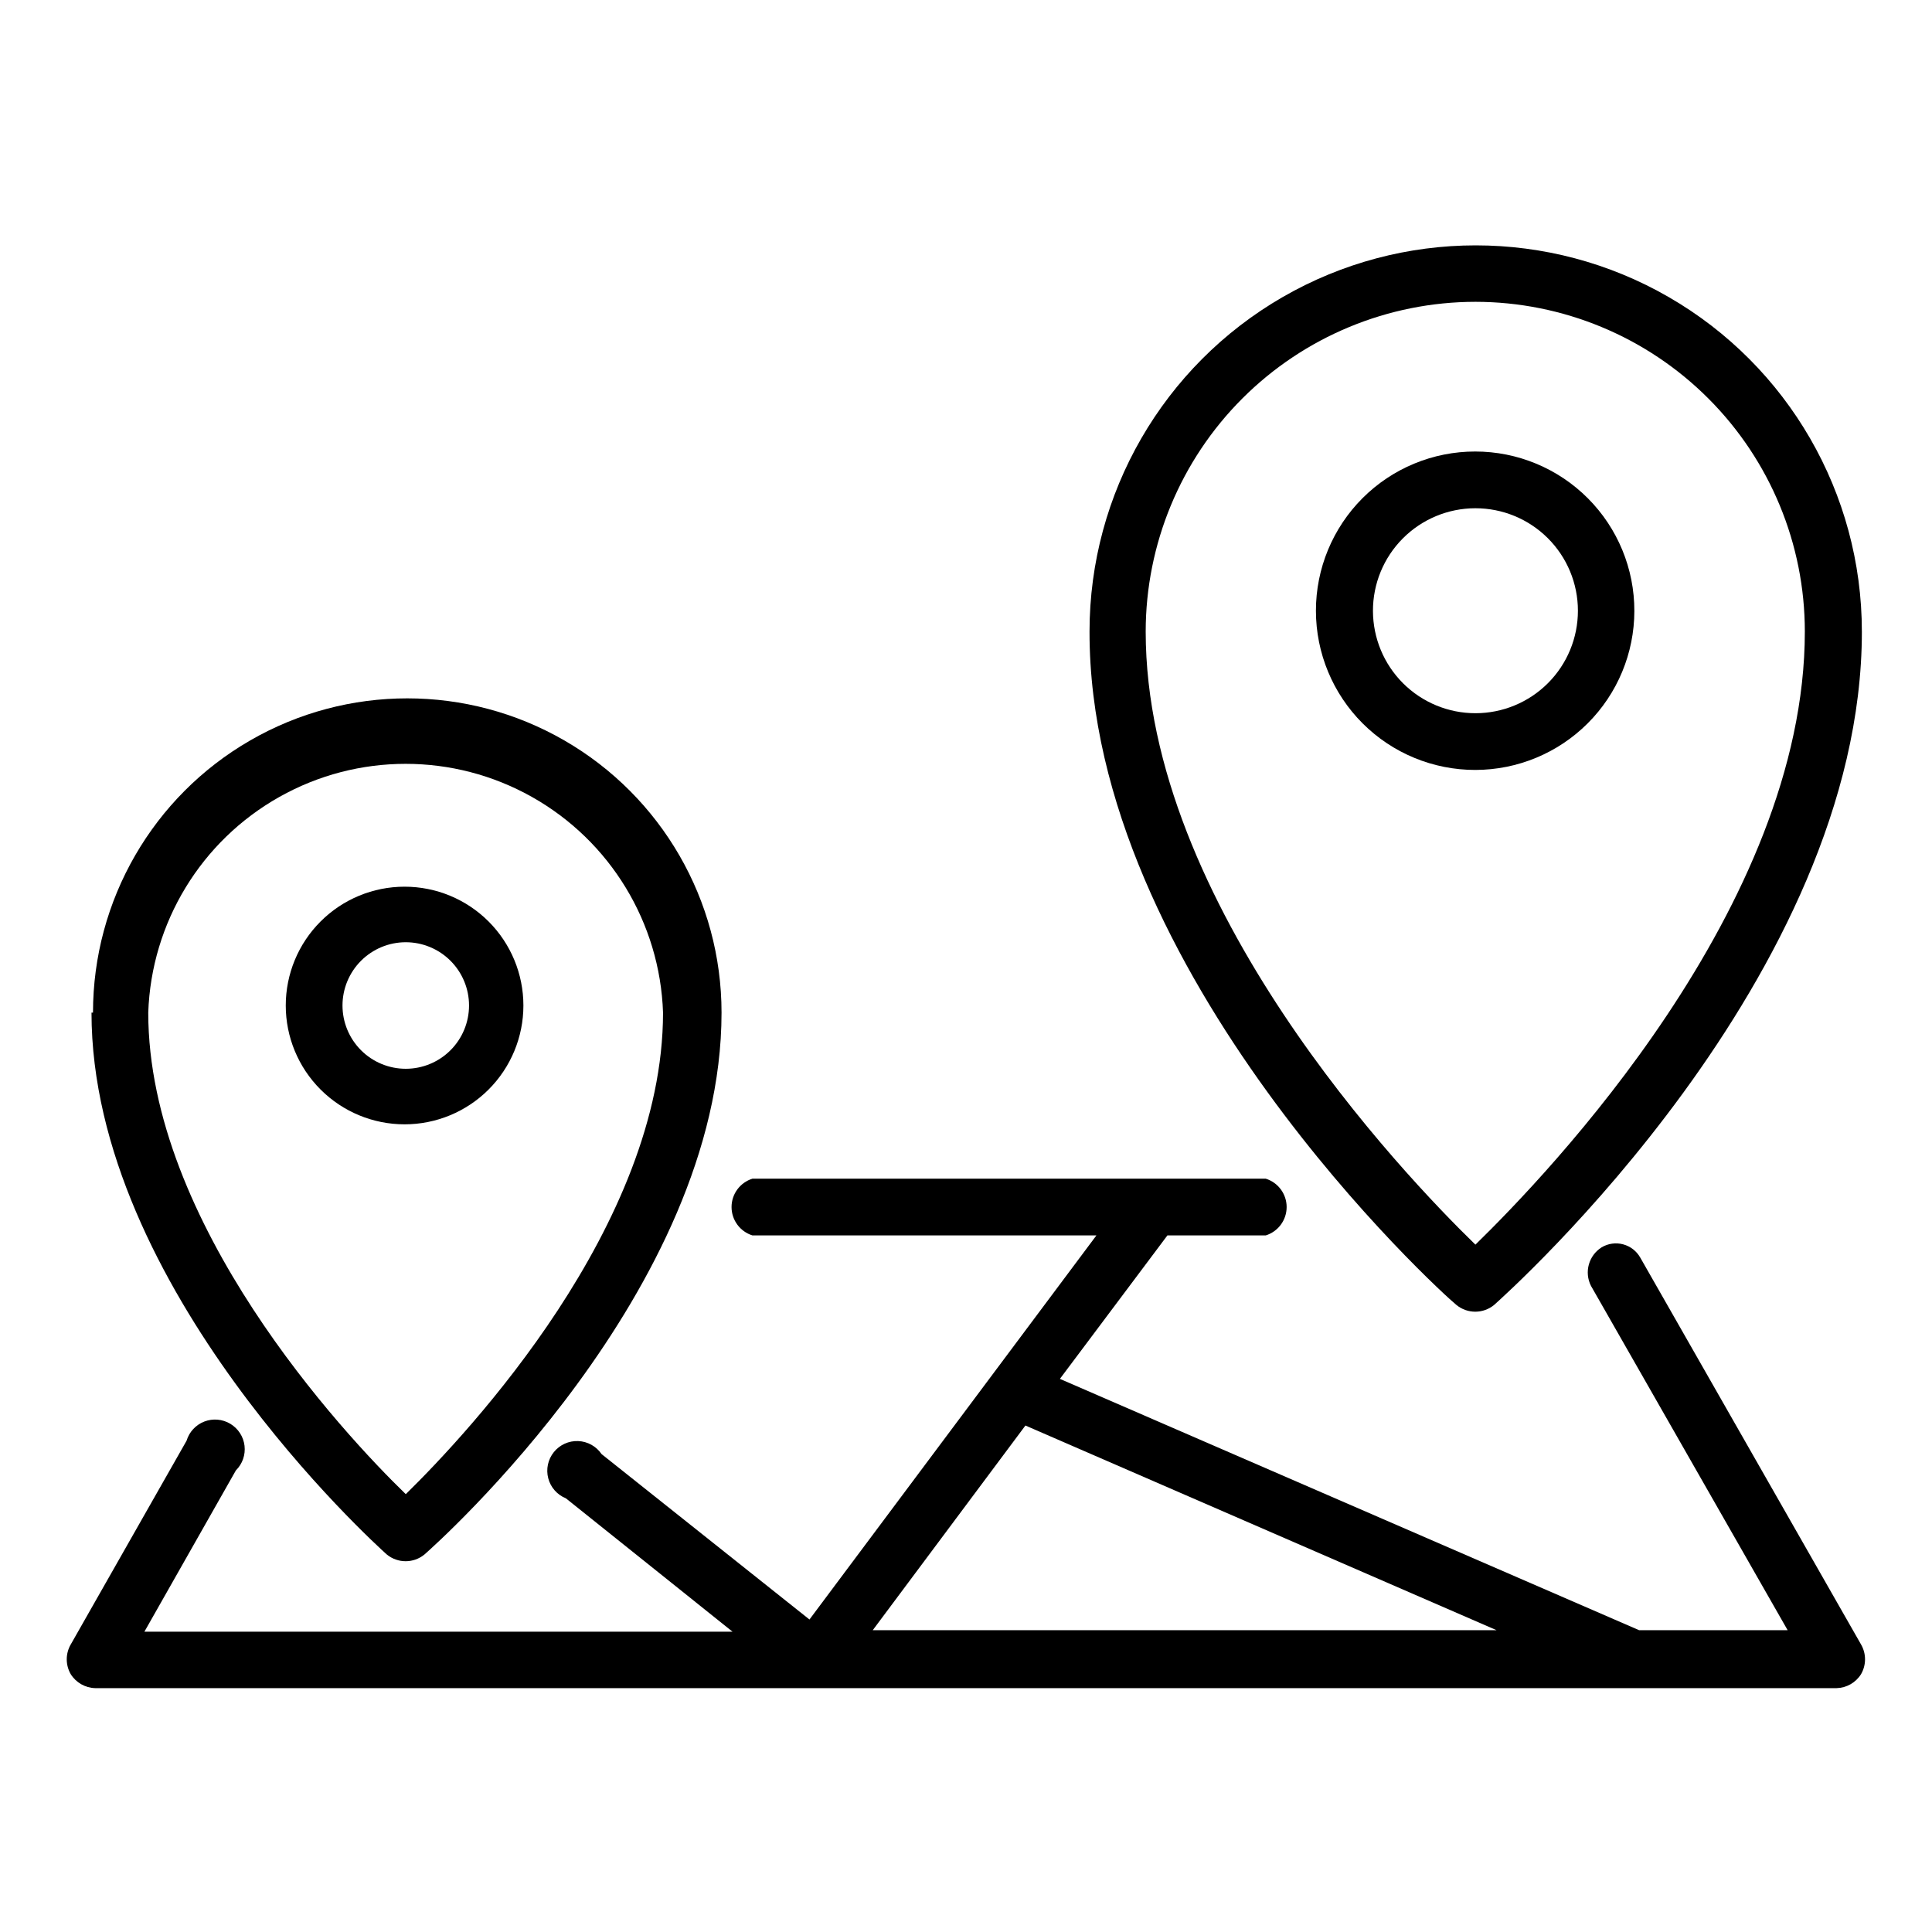
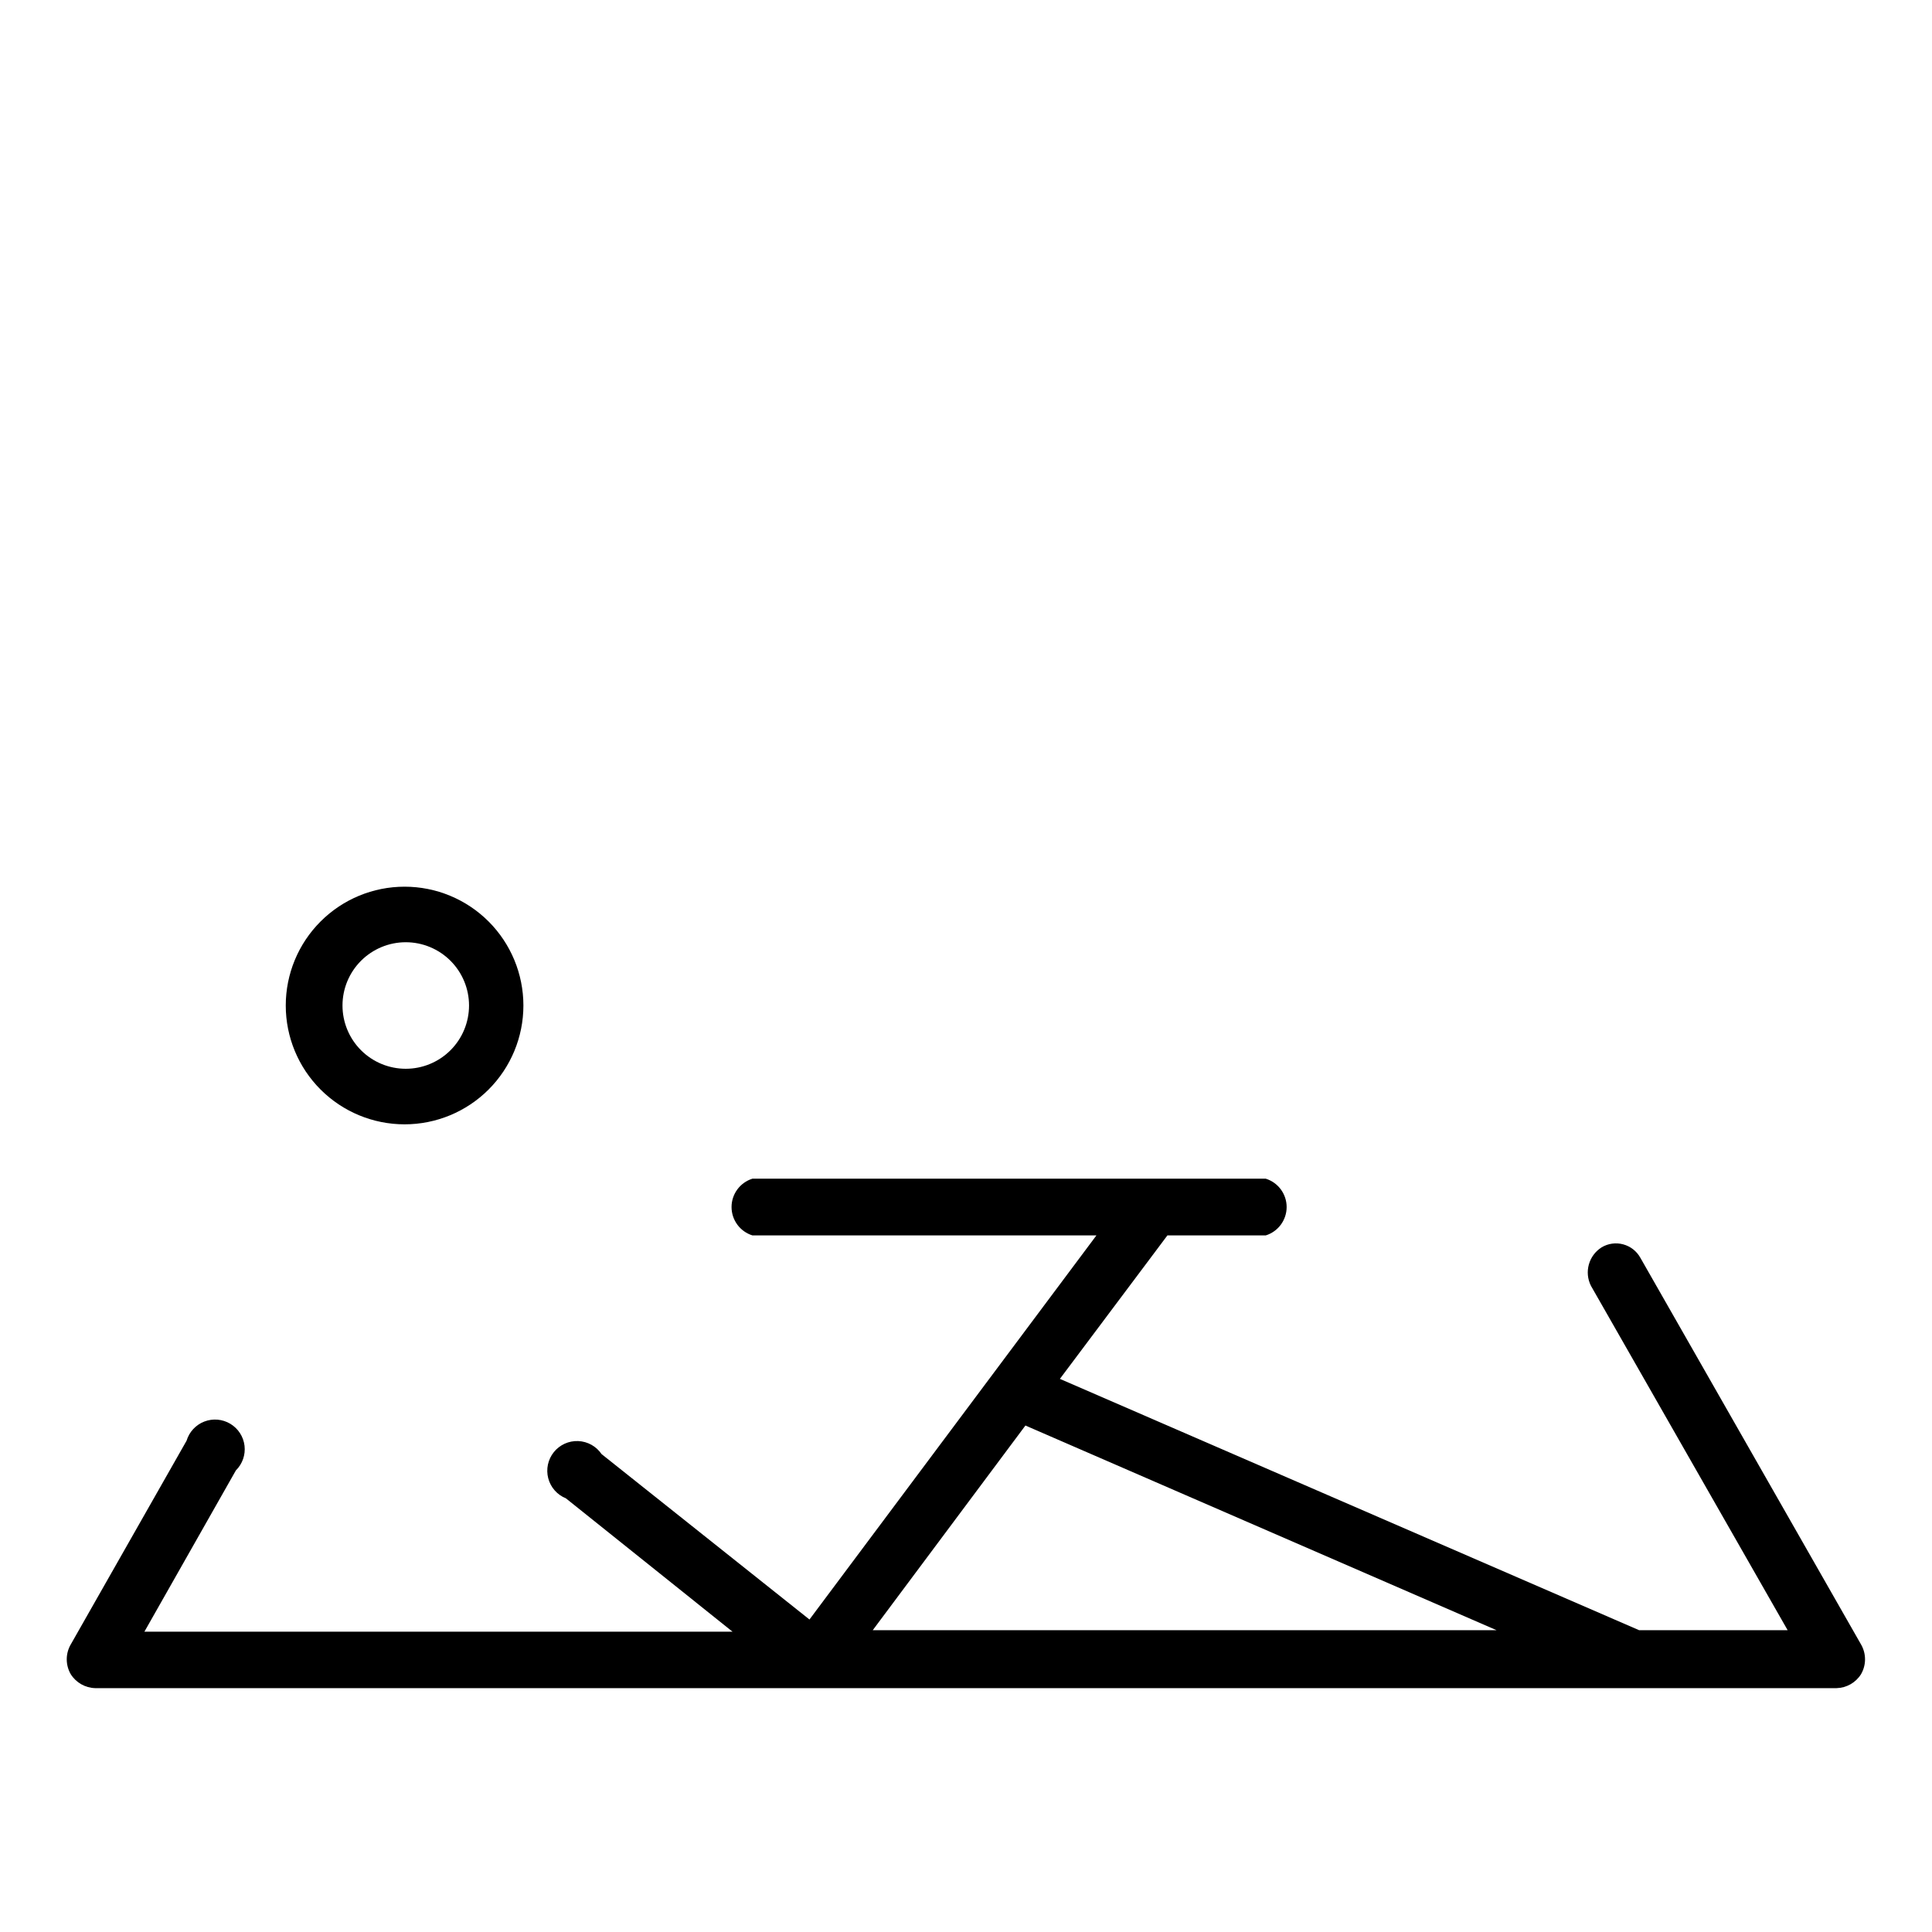
<svg xmlns="http://www.w3.org/2000/svg" fill="#000000" width="800px" height="800px" version="1.1" viewBox="144 144 512 512">
  <g>
    <path d="m578.7 477.3c-0.977-1.742-2.609-3.016-4.539-3.535-1.926-0.52-3.981-0.238-5.695 0.781-3.449 2.164-4.68 6.602-2.836 10.234l52.113 91.238h-39.359l-153.5-66.602 28.496-38.023h26.055v0.004c3.293-1.023 5.539-4.07 5.539-7.519 0-3.445-2.246-6.492-5.539-7.516h-136.03c-3.293 1.023-5.535 4.07-5.535 7.516 0 3.449 2.242 6.496 5.535 7.519h91.16l-76.047 101.79-55.105-43.848h0.004c-1.402-2.062-3.699-3.34-6.191-3.441-2.492-0.102-4.887 0.984-6.453 2.93-1.562 1.941-2.113 4.512-1.484 6.926s2.367 4.387 4.68 5.316l44.16 35.344h-155.86l24.246-42.746c1.73-1.707 2.574-4.117 2.289-6.531-0.289-2.414-1.676-4.559-3.758-5.812-2.082-1.254-4.625-1.477-6.894-0.602-2.266 0.875-4.004 2.746-4.703 5.074l-30.699 54.004h-0.004c-1.406 2.434-1.406 5.434 0 7.871 1.398 2.234 3.82 3.625 6.457 3.699h461.54c2.637-0.074 5.059-1.465 6.457-3.699 1.406-2.438 1.406-5.438 0-7.871zm-38.102 98.715h-165.31l40.461-54.238z" />
-     <path d="m168.25 412.36c0 72.816 75.098 140.75 78.246 143.59v-0.004c2.906 2.391 7.094 2.391 10 0 3.227-2.832 78.719-70.062 78.719-143.59v0.004c0-29.758-15.875-57.254-41.641-72.129-25.77-14.879-57.52-14.879-83.289 0-25.766 14.875-41.641 42.371-41.641 72.129zm151.46 0c0 56.363-51.641 111.39-68.172 127.61-16.844-16.297-68.25-71.793-68.25-127.61 0.809-23.82 13.984-45.492 34.758-57.172 20.773-11.684 46.133-11.684 66.906 0 20.773 11.68 33.949 33.352 34.758 57.172z" />
-     <path d="m529.96 489.82c2.906 2.391 7.094 2.391 10 0 3.938-3.543 97.457-87.223 97.457-178.46h-0.004c0-36.562-19.504-70.344-51.168-88.625s-70.672-18.281-102.34 0c-31.664 18.281-51.168 52.062-51.168 88.625-0.156 90.371 93.203 175.23 97.219 178.46zm5.039-265.84v0.004c23.16 0.02 45.367 9.234 61.734 25.621 16.371 16.383 25.566 38.598 25.566 61.758 0 72.895-68.094 143.74-87.301 162.48-19.285-18.738-87.379-90.215-87.379-162.48 0.02-23.168 9.234-45.383 25.613-61.762 16.383-16.383 38.598-25.598 61.766-25.617z" />
-     <path d="m577.12 305.93c0.023-11.203-4.41-21.949-12.32-29.879-7.91-7.93-18.645-12.391-29.844-12.395-11.203-0.008-21.945 4.438-29.863 12.355-7.918 7.922-12.367 18.664-12.359 29.863 0.008 11.199 4.469 21.938 12.395 29.848 7.93 7.91 18.68 12.34 29.879 12.32 11.164-0.02 21.863-4.465 29.758-12.359 7.894-7.891 12.336-18.594 12.355-29.754zm-69.273 0c-0.02-7.211 2.824-14.129 7.91-19.238 5.082-5.109 11.988-7.988 19.195-8 7.211-0.016 14.125 2.836 19.23 7.926 5.106 5.09 7.977 12 7.981 19.207 0.008 7.207-2.848 14.121-7.941 19.219-5.098 5.102-12.008 7.965-19.215 7.965-7.188 0-14.086-2.852-19.176-7.926-5.09-5.078-7.961-11.965-7.984-19.152z" />
    <path d="m219.73 410.47c0 8.352 3.316 16.359 9.223 22.266 5.902 5.906 13.914 9.223 22.266 9.223s16.359-3.316 22.266-9.223c5.902-5.906 9.223-13.914 9.223-22.266s-3.32-16.359-9.223-22.266c-5.906-5.906-13.914-9.223-22.266-9.223s-16.363 3.316-22.266 9.223c-5.906 5.906-9.223 13.914-9.223 22.266zm48.57 0c0 4.445-1.77 8.711-4.914 11.855s-7.406 4.91-11.855 4.91c-4.445 0-8.711-1.766-11.855-4.91s-4.91-7.41-4.91-11.855c0-4.449 1.766-8.711 4.91-11.855s7.41-4.914 11.855-4.914c4.449 0 8.711 1.77 11.855 4.914s4.914 7.406 4.914 11.855z" />
  </g>
</svg>